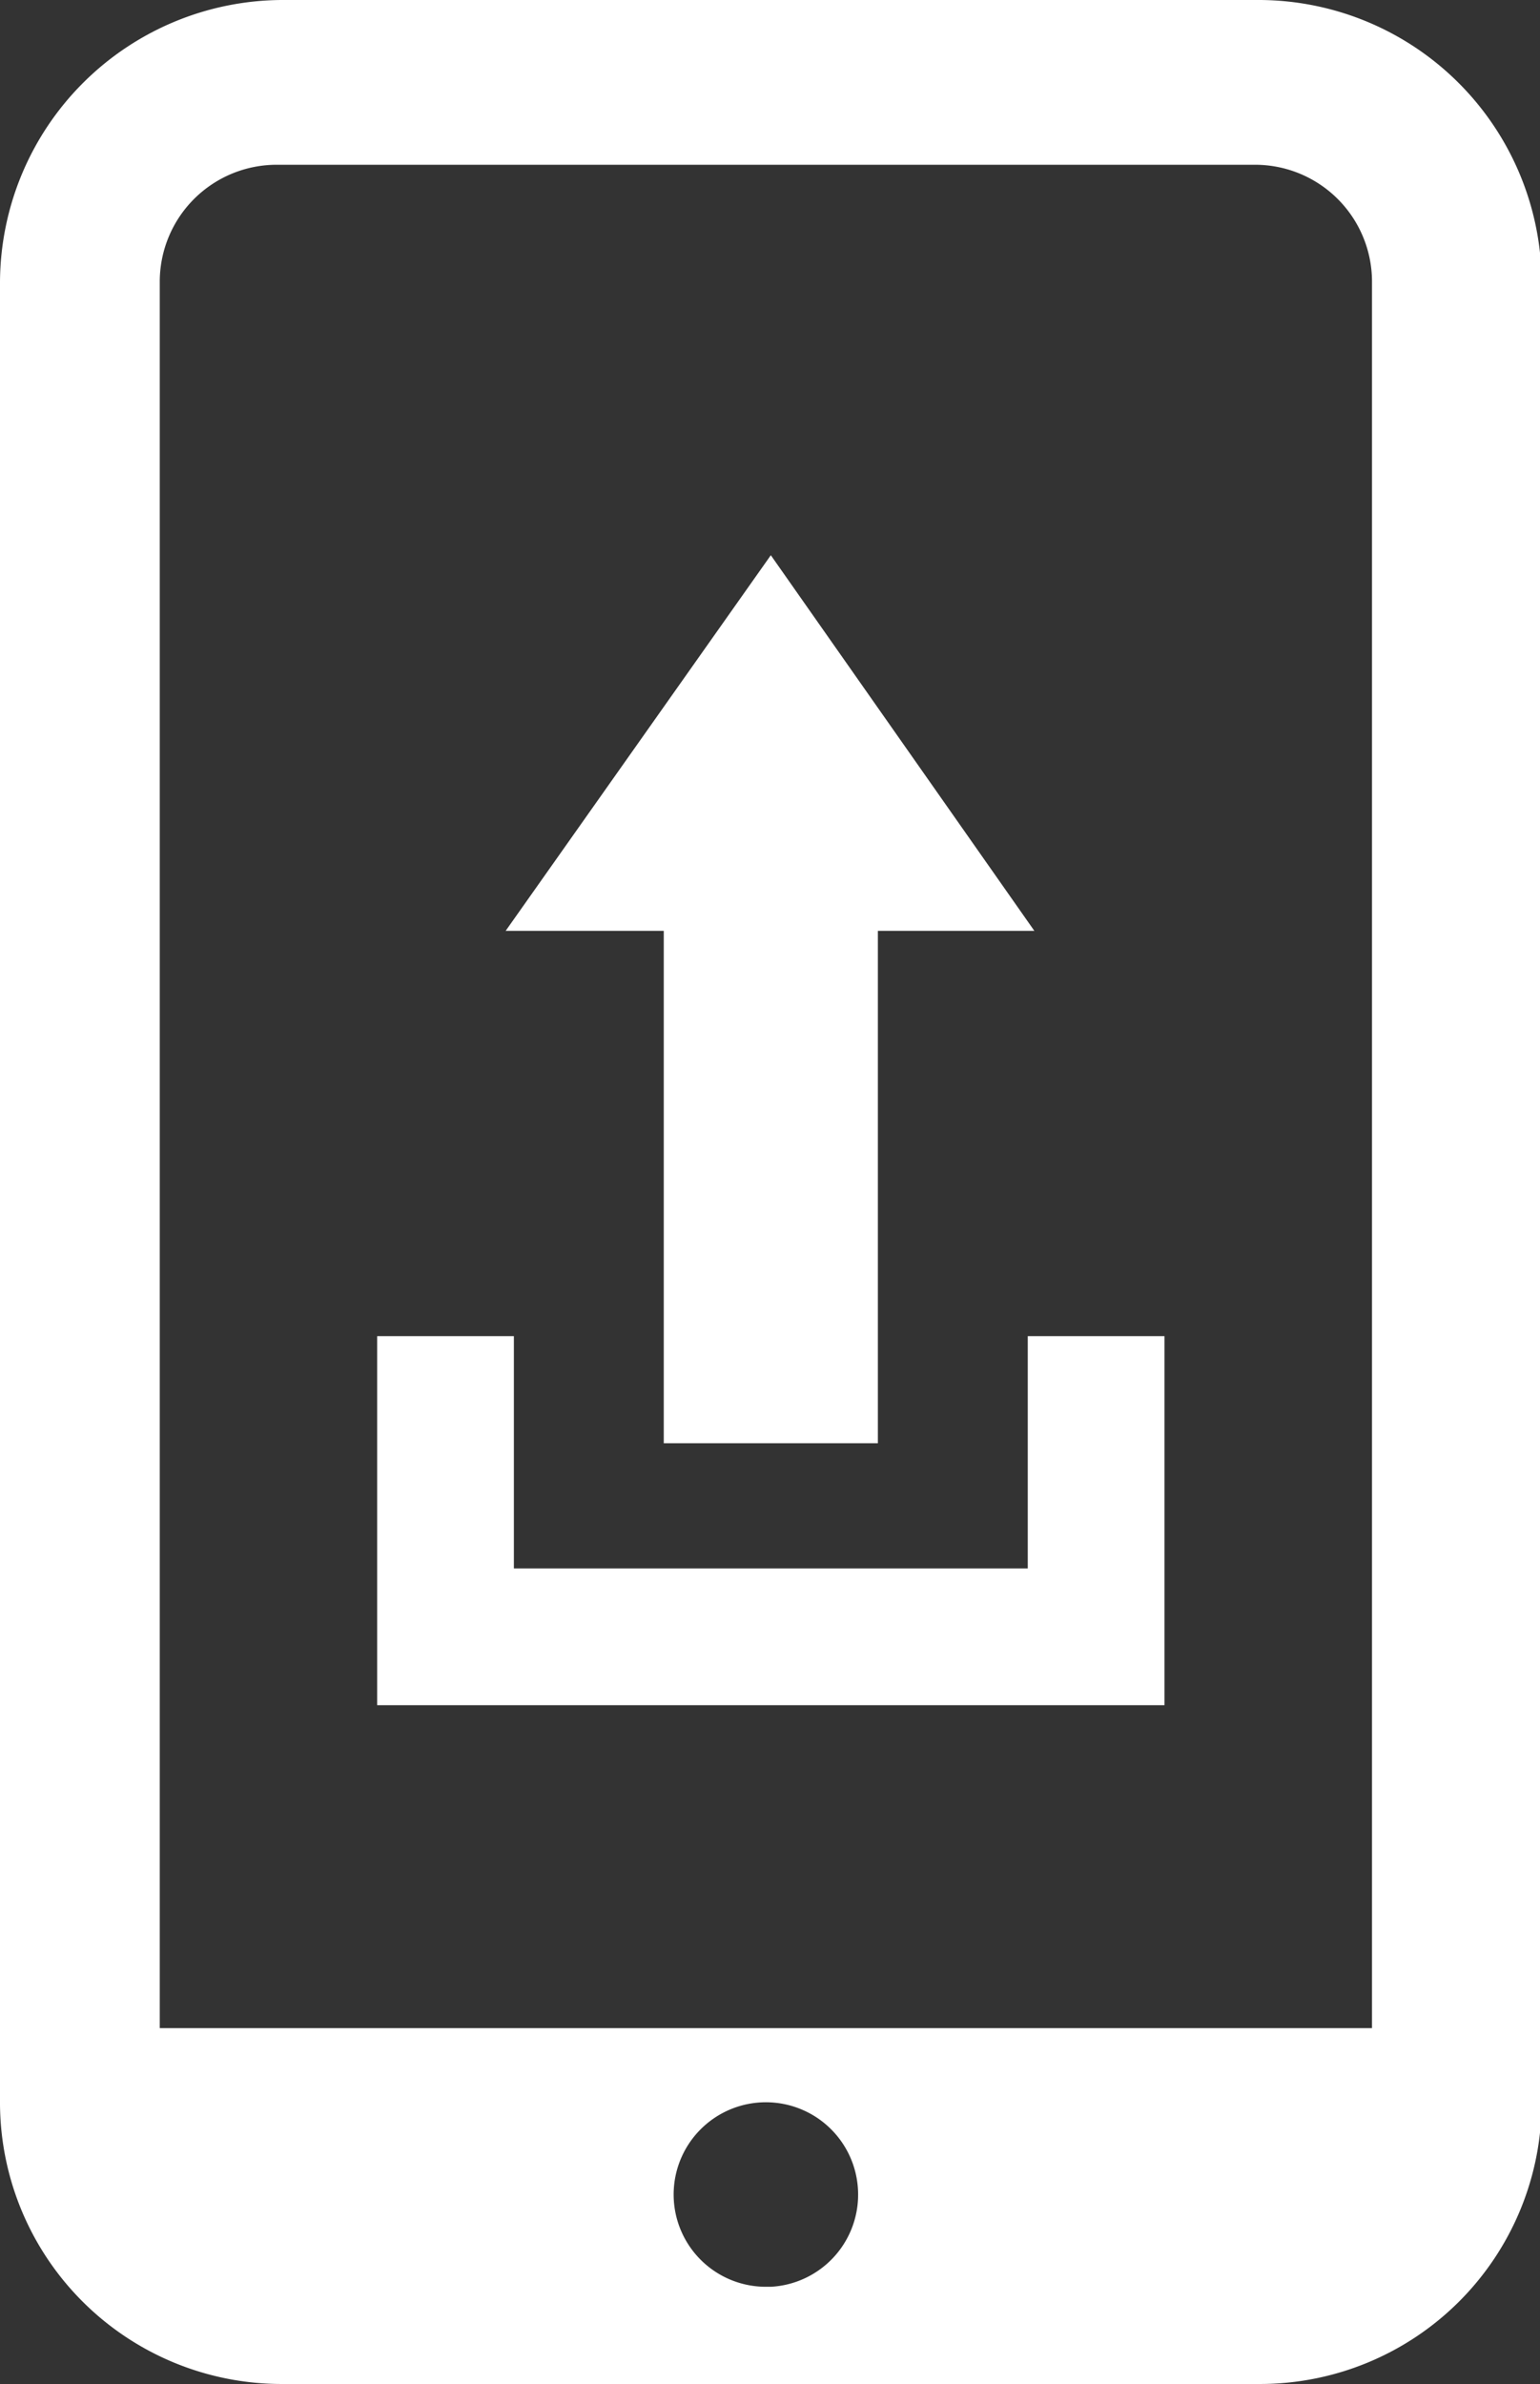
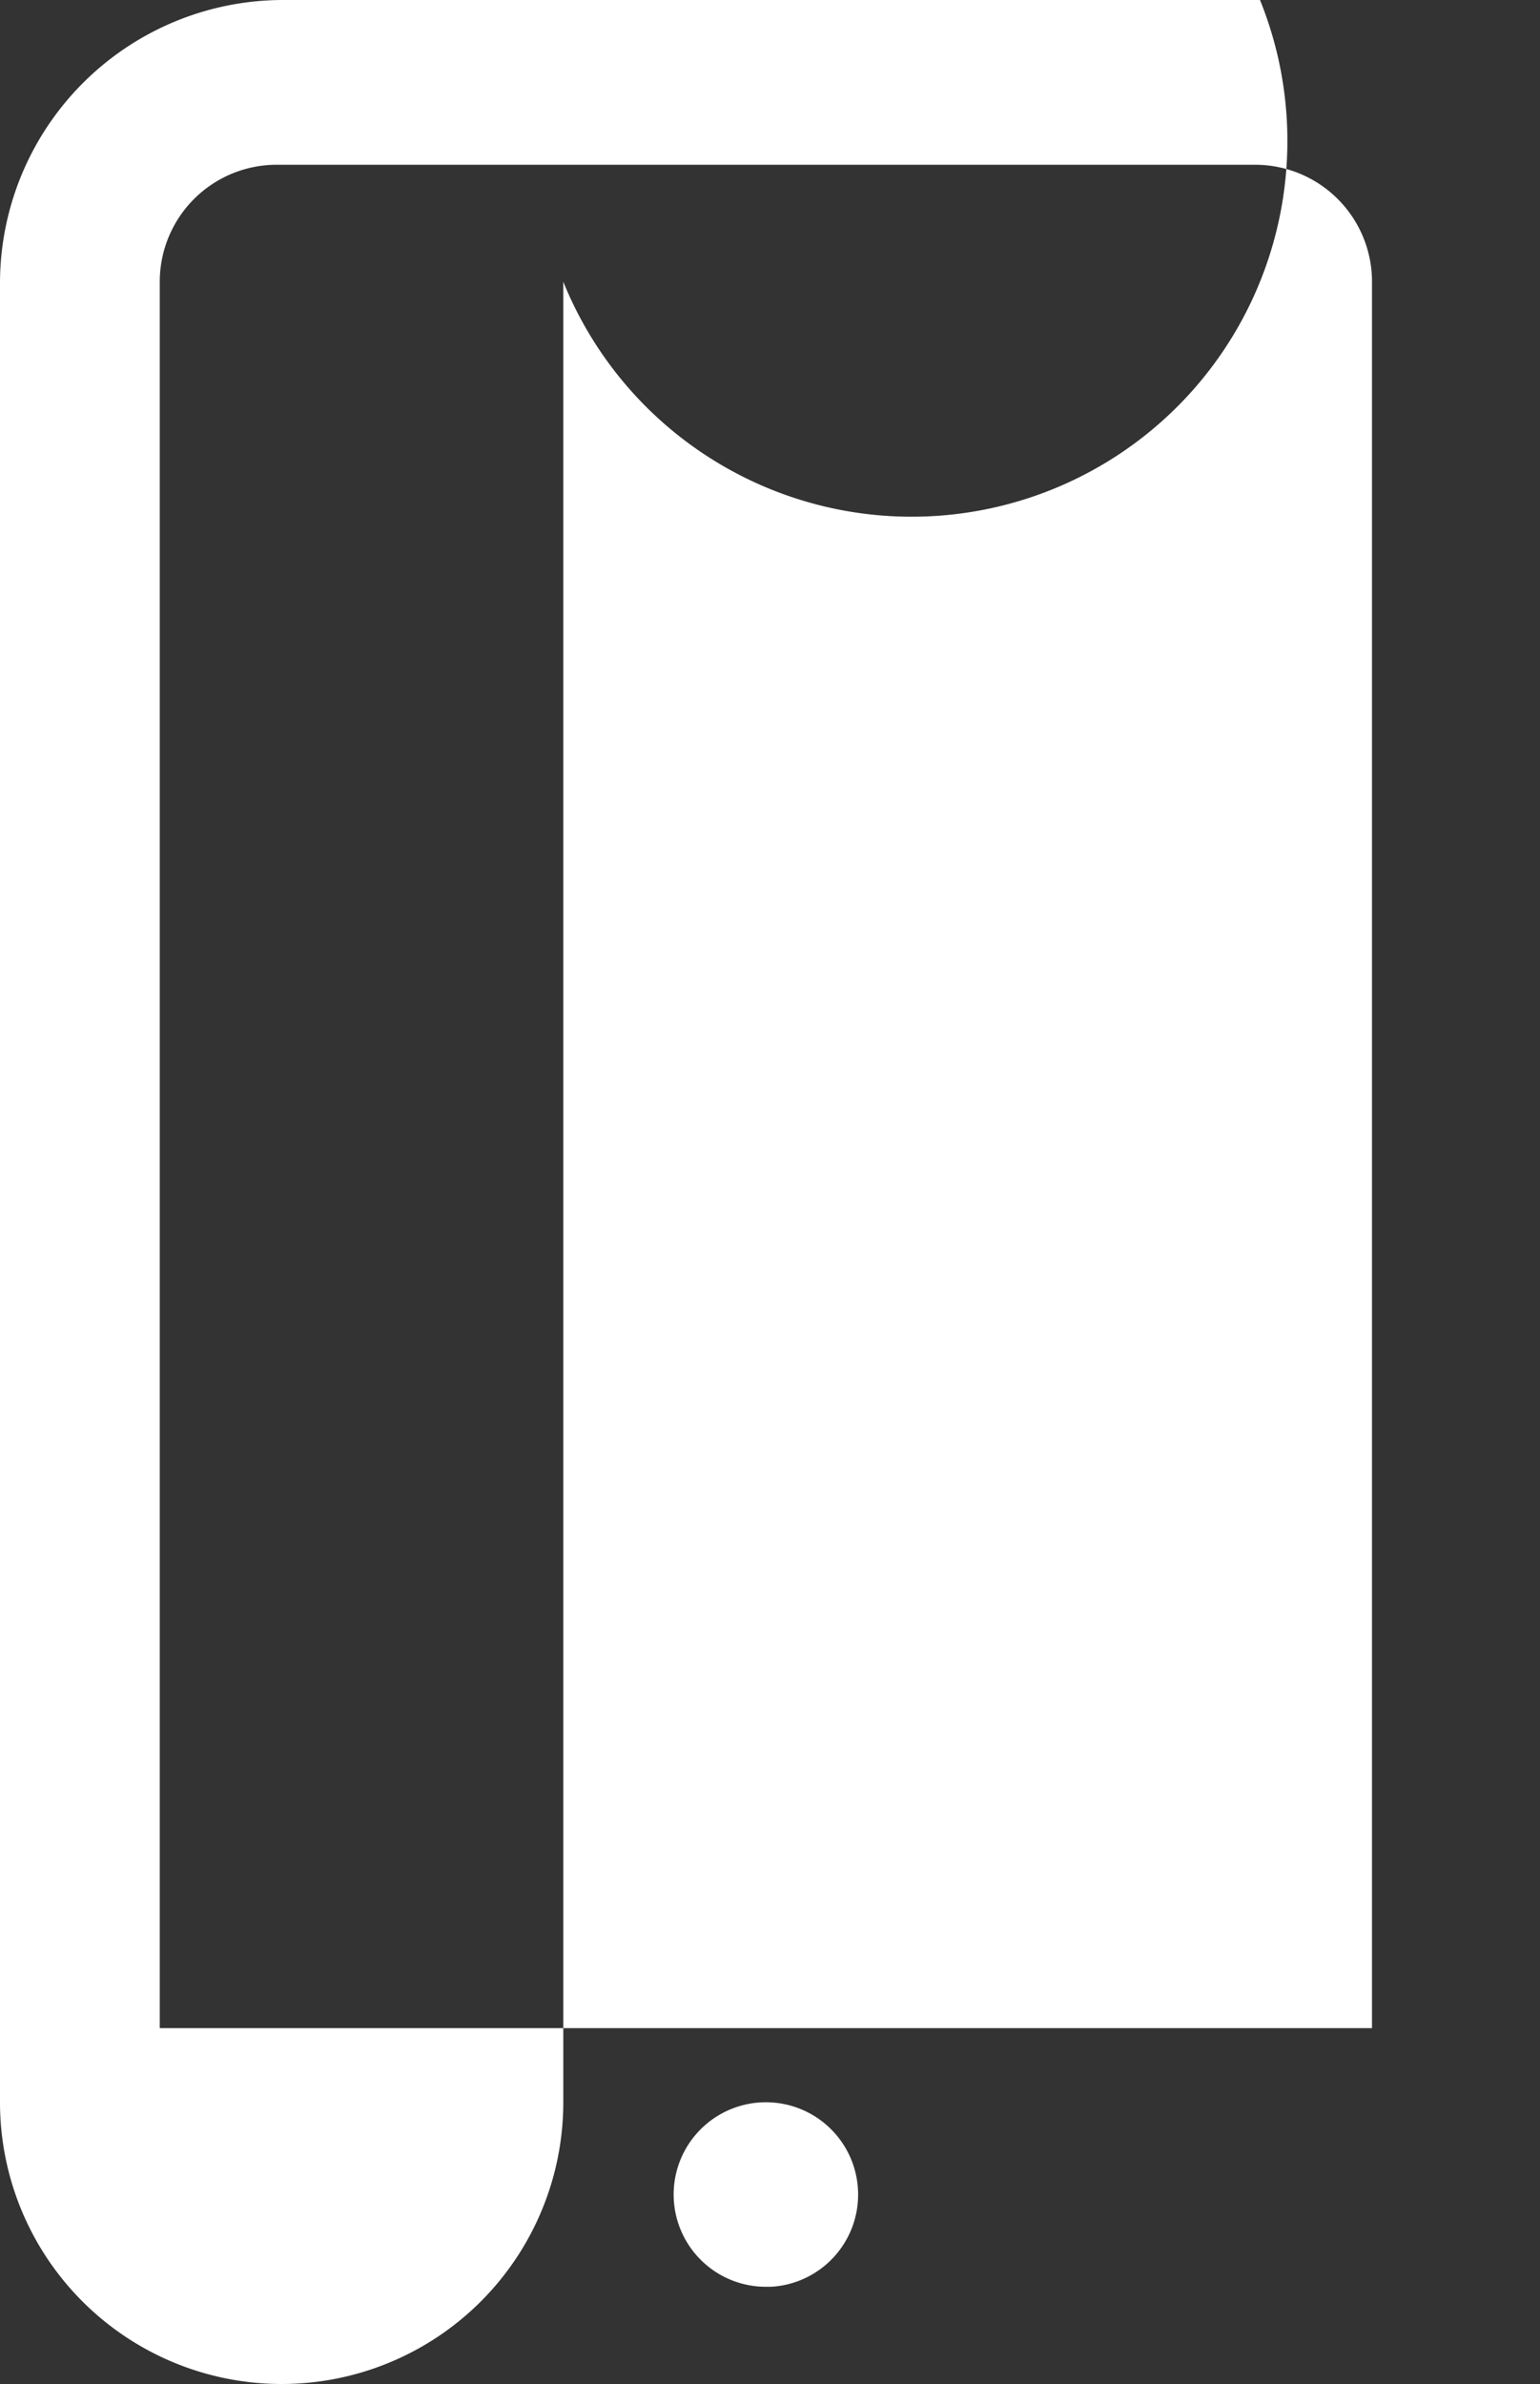
<svg xmlns="http://www.w3.org/2000/svg" id="レイヤー_1" data-name="レイヤー 1" viewBox="0 0 9.35 14.47">
  <rect x="0" y="0" width="9.35" height="14.47" fill="#333333" stroke="none" />
  <defs>
    <style>.cls-1{fill:#fff;}</style>
  </defs>
-   <path class="cls-1" d="M355.18,342.71h-5.94a1.72,1.72,0,0,0-1.71,1.71v11.06a1.71,1.71,0,0,0,1.71,1.7h5.94a1.71,1.71,0,0,0,1.71-1.7V344.42A1.72,1.72,0,0,0,355.18,342.71Zm-3,13.88a.56.56,0,1,1,.56-.56A.56.56,0,0,1,352.21,356.59Zm3.68-1.57h-7.36v-10.6a.71.71,0,0,1,.71-.71h5.94a.71.71,0,0,1,.71.71Z" transform="translate(-347.53 -342.71)" />
-   <polygon class="cls-1" points="6.24 9.52 3.12 9.52 3.12 8.11 2.29 8.11 2.29 10.35 7.07 10.35 7.07 8.11 6.24 8.11 6.24 9.52" />
-   <polygon class="cls-1" points="4.03 8.76 5.33 8.76 5.33 5.65 6.28 5.65 4.68 3.37 3.07 5.65 4.03 5.65 4.03 8.76" />
+   <path class="cls-1" d="M355.18,342.71h-5.94a1.72,1.72,0,0,0-1.71,1.71v11.06a1.71,1.71,0,0,0,1.71,1.7a1.71,1.71,0,0,0,1.71-1.7V344.42A1.72,1.72,0,0,0,355.18,342.71Zm-3,13.88a.56.56,0,1,1,.56-.56A.56.56,0,0,1,352.21,356.59Zm3.68-1.57h-7.36v-10.6a.71.71,0,0,1,.71-.71h5.94a.71.71,0,0,1,.71.71Z" transform="translate(-347.53 -342.71)" />
</svg>